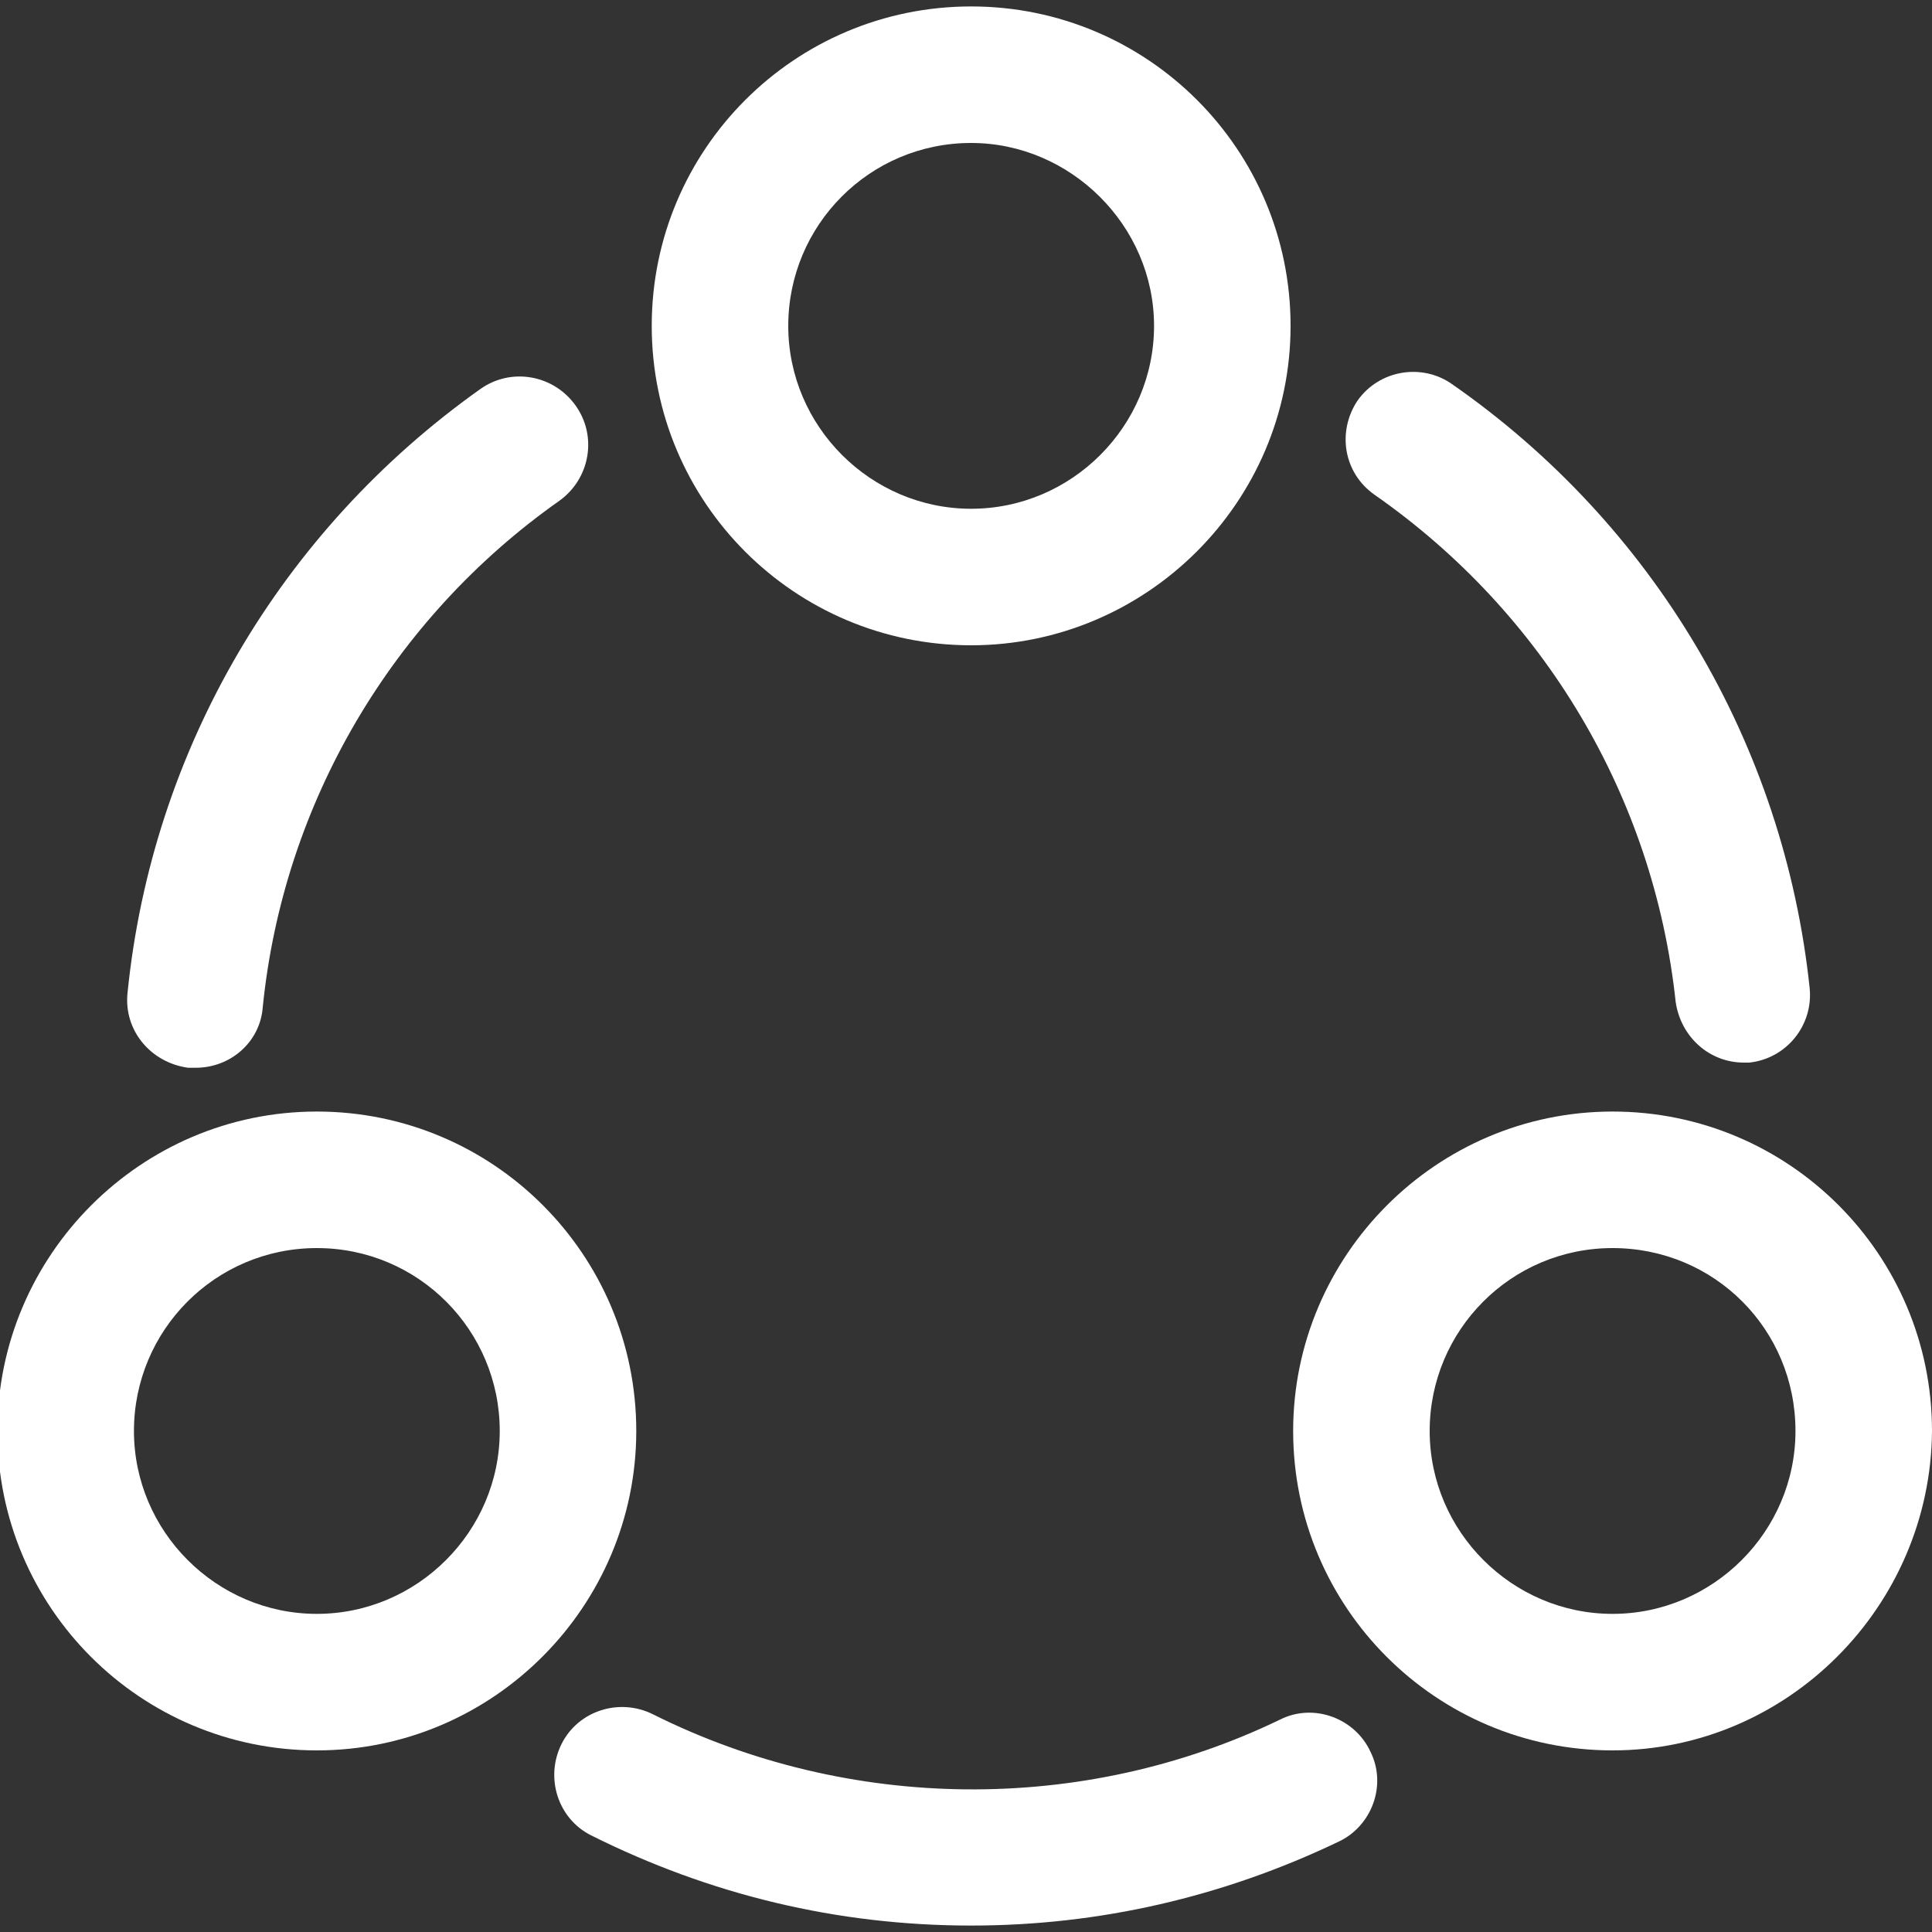
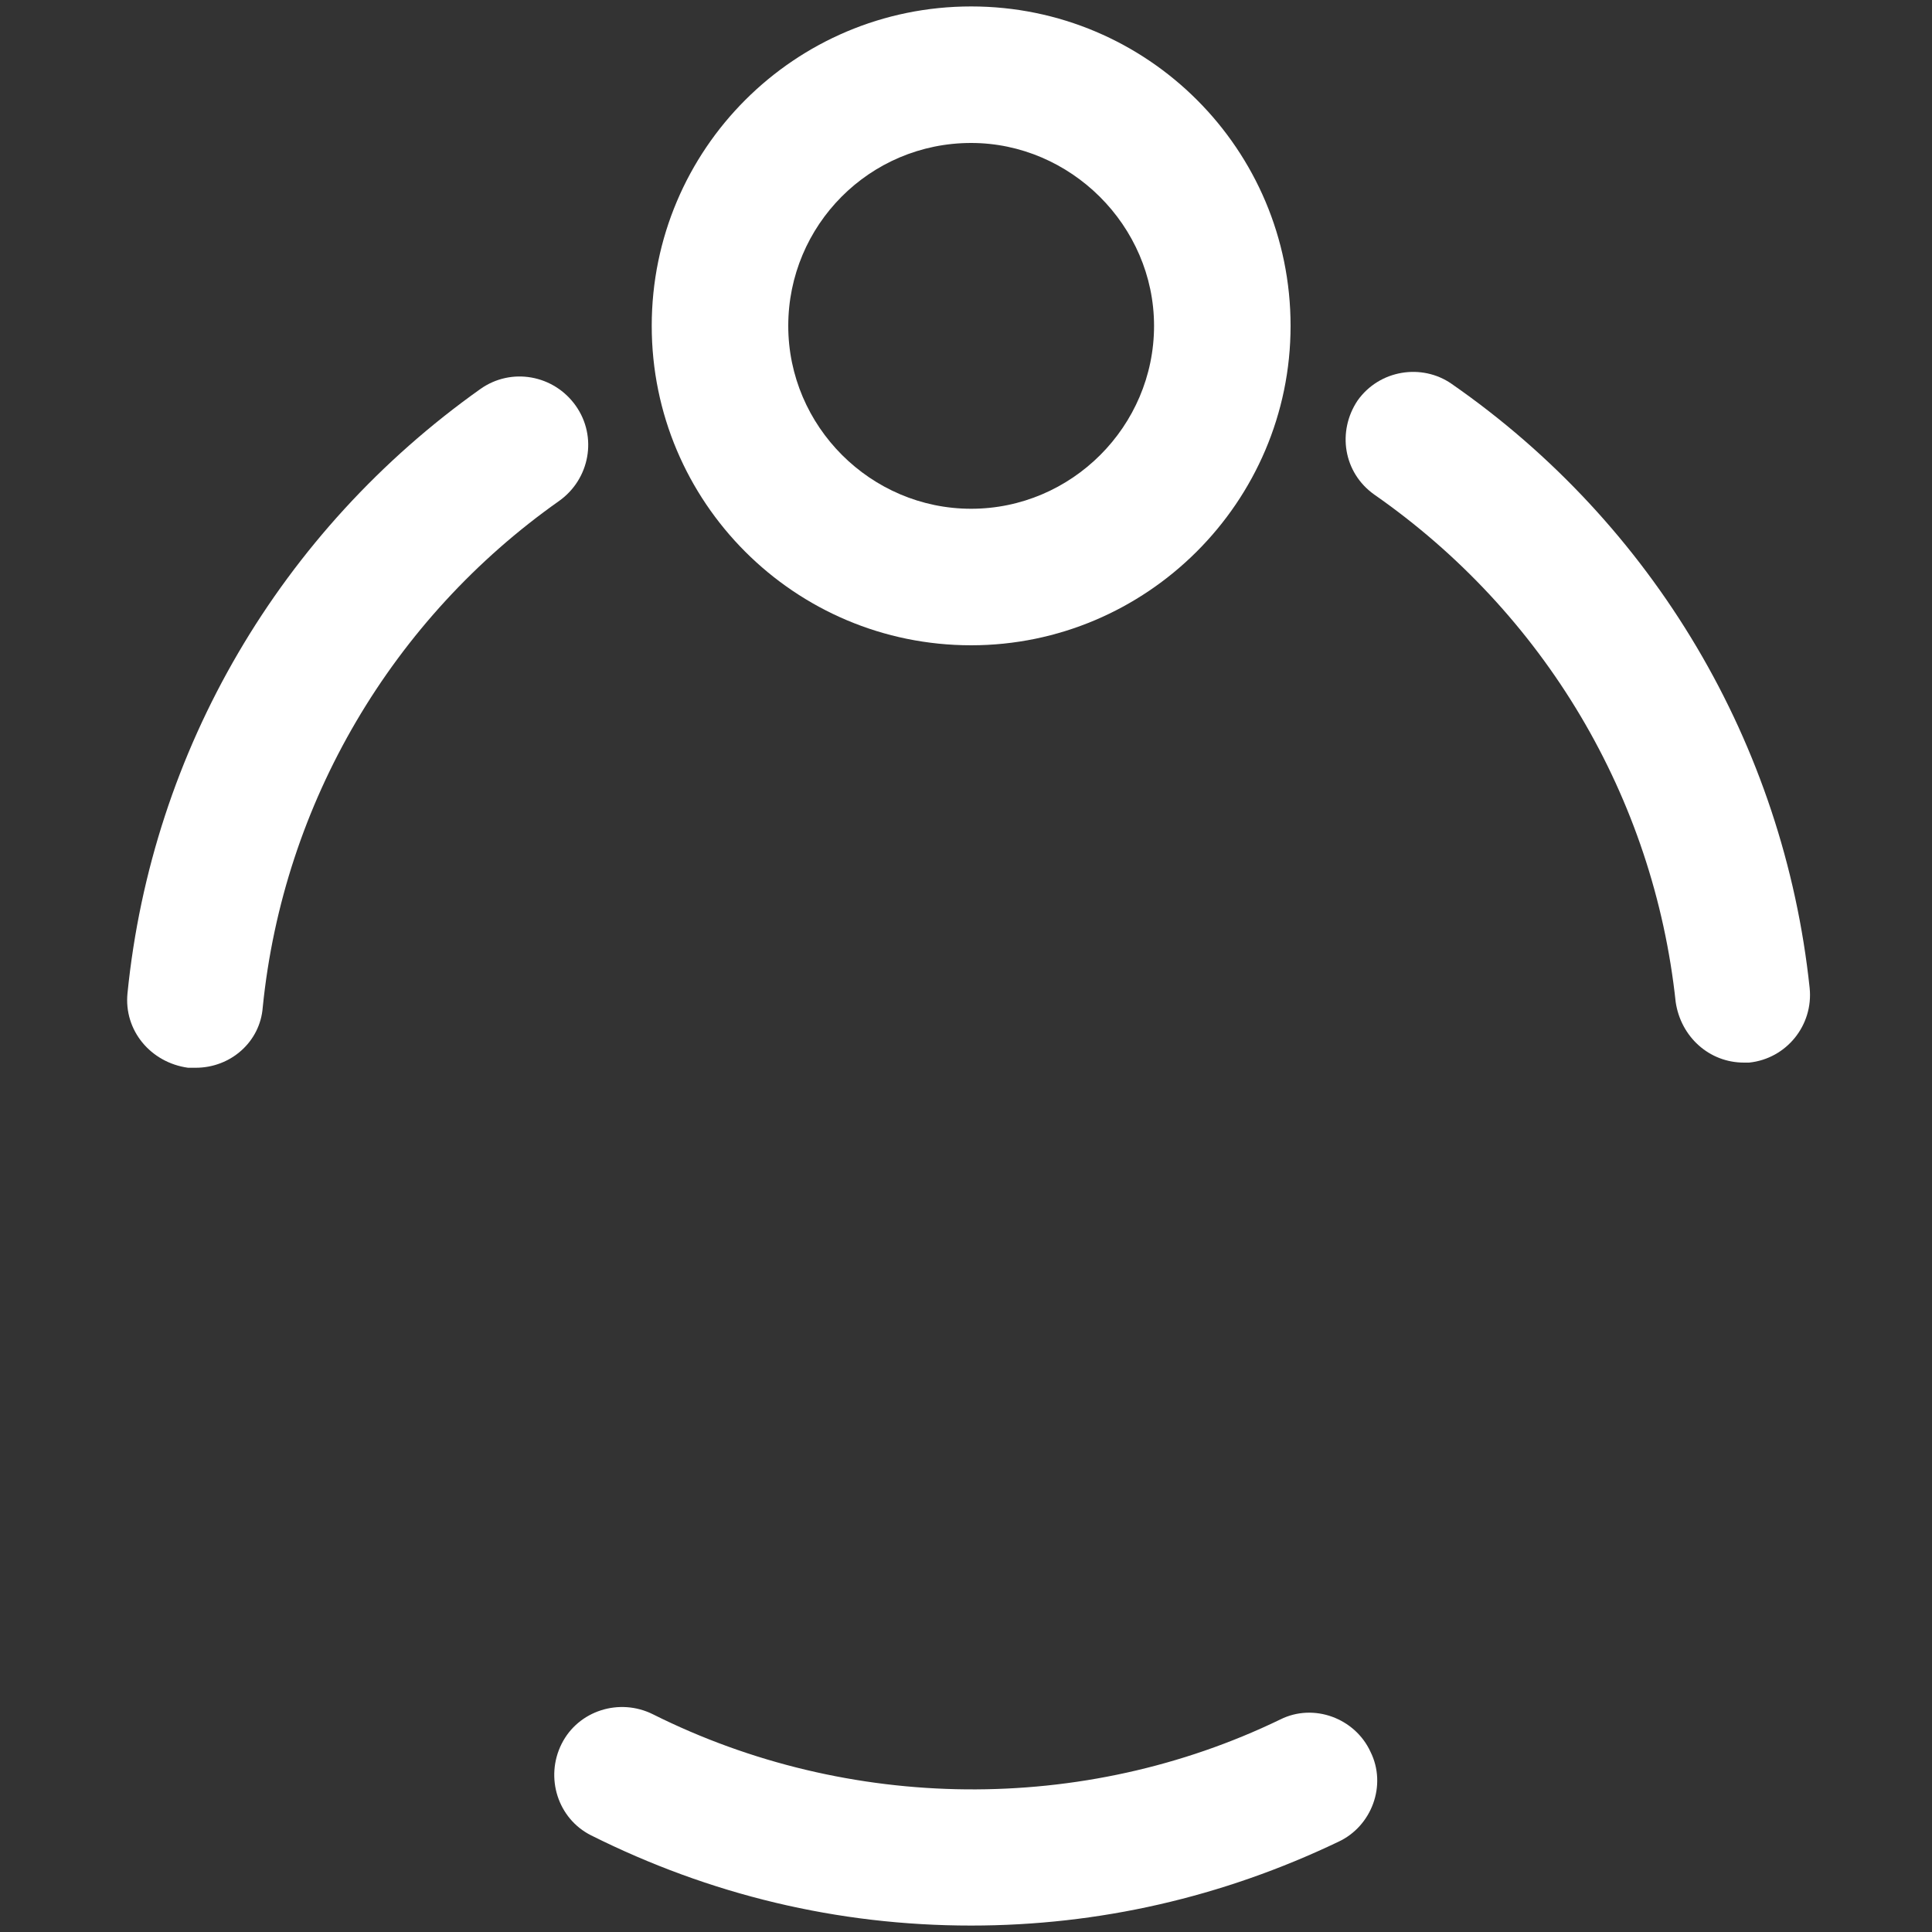
<svg xmlns="http://www.w3.org/2000/svg" version="1.1" id="Layer_1" x="0px" y="0px" viewBox="0 0 150 150" style="enable-background:new 0 0 150 150;" xml:space="preserve">
  <rect x="0" y="0" width="150" height="150" fill="#333333" stroke="none" />
  <style type="text/css">
	.st0{fill:#FFFFFF;}
</style>
  <g>
-     <path class="st0" d="M135.4,82.5c-2.7,0-4.9-2-5.3-4.7c-1.7-15.9-10.2-30.2-23.4-39.4c-2.4-1.7-2.9-4.9-1.3-7.3   c1.7-2.4,5-2.9,7.3-1.3c15.7,10.9,25.8,28,27.8,46.9c0.3,2.9-1.8,5.5-4.7,5.8C135.8,82.5,135.5,82.5,135.4,82.5z" />
+     <path class="st0" d="M135.4,82.5c-2.7,0-4.9-2-5.3-4.7c-1.7-15.9-10.2-30.2-23.4-39.4c-2.4-1.7-2.9-4.9-1.3-7.3   c1.7-2.4,5-2.9,7.3-1.3c15.7,10.9,25.8,28,27.8,46.9c0.3,2.9-1.8,5.5-4.7,5.8C135.8,82.5,135.5,82.5,135.4,82.5" />
    <path class="st0" d="M15.2,82.9c-0.2,0-0.4,0-0.6,0c-2.9-0.4-5-2.9-4.7-5.8c1.9-18.9,11.9-35.9,27.4-46.9c2.4-1.7,5.7-1.1,7.4,1.3   c1.7,2.4,1.1,5.7-1.3,7.4C30.5,48,22,62.3,20.4,78.2C20.2,80.9,17.9,82.9,15.2,82.9z" />
    <path class="st0" d="M75.4,149.5c-10.4,0-20.3-2.4-29.5-7c-2.6-1.3-3.6-4.5-2.3-7.1c1.3-2.6,4.5-3.6,7.1-2.3   c15.2,7.6,33.4,7.8,48.7,0.4c2.6-1.3,5.8-0.1,7,2.5c1.3,2.6,0.1,5.8-2.5,7C94.9,147.3,85.3,149.5,75.4,149.5z" />
    <path class="st0" d="M75.4,50.1c-13.7,0-24.8-11.1-24.8-24.8S61.7,0.5,75.4,0.5s24.8,11.1,24.8,24.8S89,50.1,75.4,50.1z M75.4,11.1   c-7.9,0-14.2,6.4-14.2,14.2s6.4,14.2,14.2,14.2s14.2-6.4,14.2-14.2S83.1,11.1,75.4,11.1z" />
-     <path class="st0" d="M24.6,135.9c-13.7,0-24.8-11.1-24.8-24.8c0-13.6,11.1-24.8,24.8-24.8s24.8,11.1,24.8,24.8   C49.4,124.7,38.3,135.9,24.6,135.9z M24.6,96.9c-7.9,0-14.2,6.4-14.2,14.2s6.4,14.2,14.2,14.2s14.2-6.4,14.2-14.2   S32.5,96.9,24.6,96.9z" />
-     <path class="st0" d="M125.2,135.9c-13.7,0-24.8-11.1-24.8-24.8c0-13.6,11.1-24.8,24.8-24.8S150,97.4,150,111.1   C149.9,124.7,138.8,135.9,125.2,135.9z M125.2,96.9c-7.9,0-14.2,6.4-14.2,14.2s6.4,14.2,14.2,14.2s14.2-6.4,14.2-14.2   C139.4,103.2,133.1,96.9,125.2,96.9z" />
  </g>
</svg>